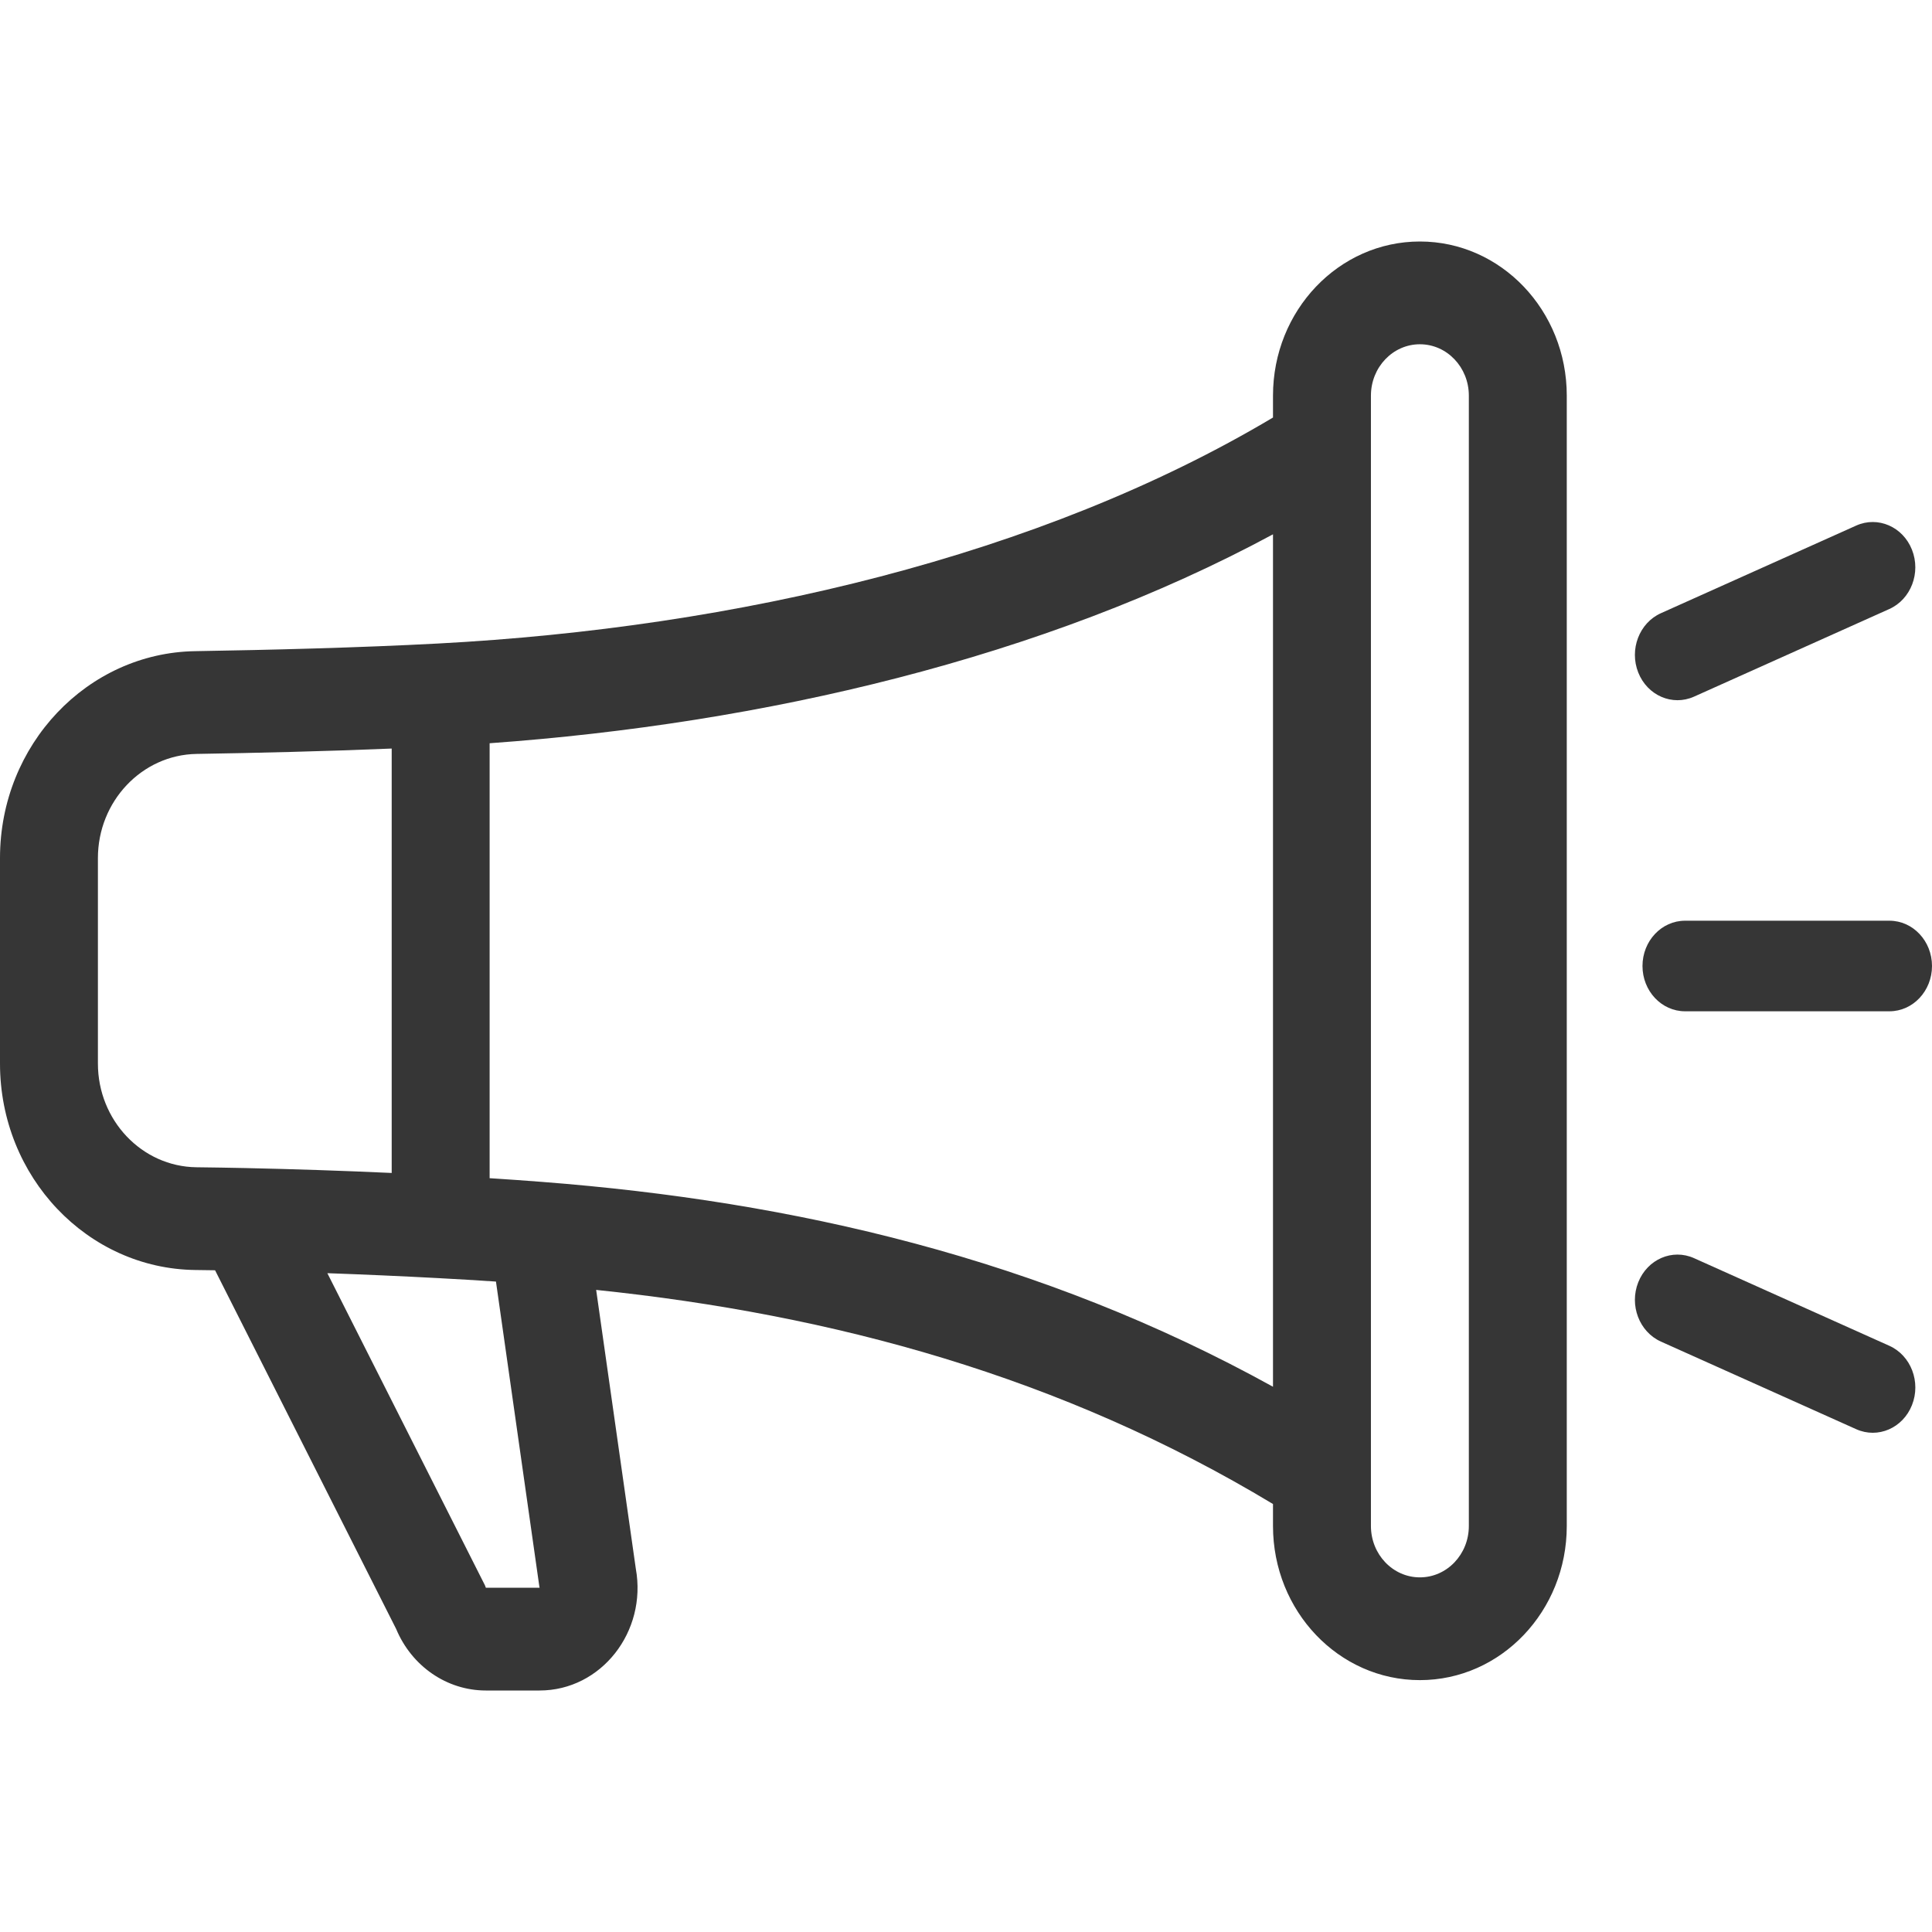
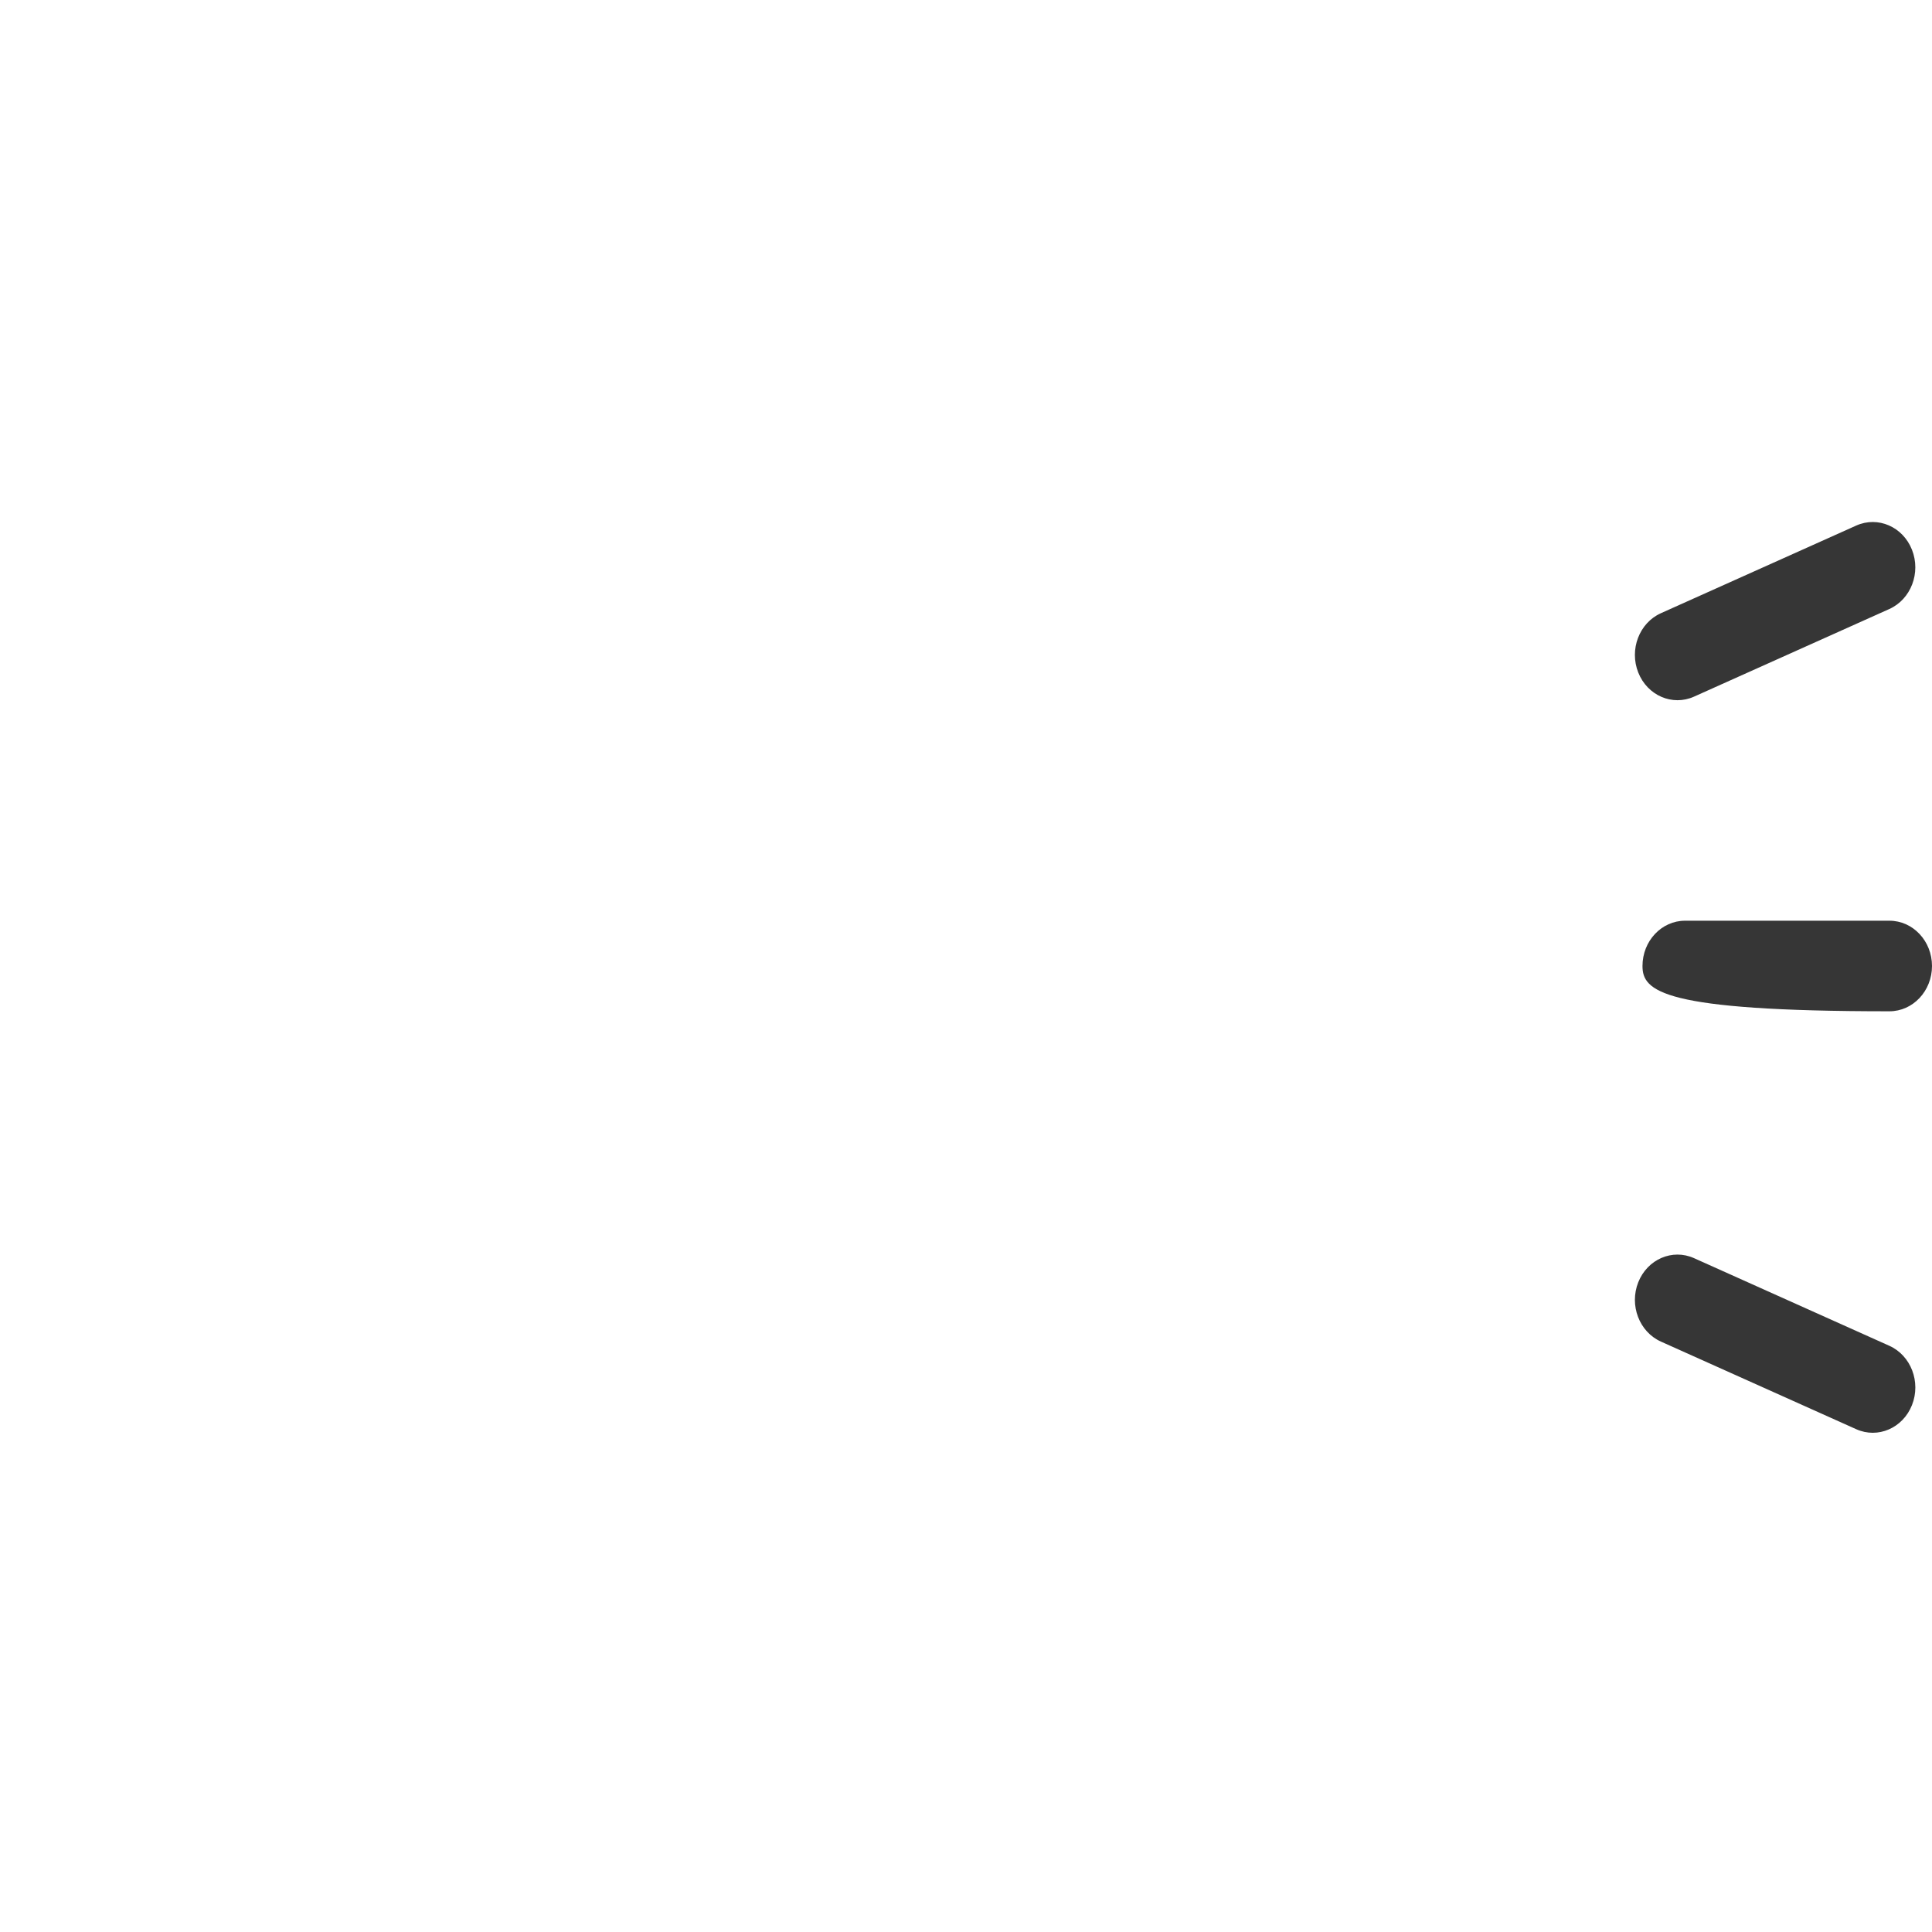
<svg xmlns="http://www.w3.org/2000/svg" width="100" height="100" viewBox="0 0 100 100" fill="none">
-   <path d="M65.89 20.478C65.89 16.072 69.294 12.5 73.493 12.5C77.692 12.5 81.096 16.072 81.096 20.478V78.985C81.096 83.391 77.692 86.963 73.493 86.963C69.294 86.963 65.89 83.391 65.89 78.985V77.848C54.933 71.246 43.135 68.041 30.857 66.765L32.909 81.191C33.501 84.459 31.113 87.5 27.929 87.5H25.148C23.131 87.5 21.312 86.246 20.506 84.317L11.132 65.749C10.79 65.744 10.449 65.739 10.107 65.735C4.539 65.667 0 60.933 0 55.05V44.413C0 38.531 4.536 33.795 10.097 33.704C13.915 33.642 18.58 33.526 22.68 33.308C38.106 32.49 53.843 28.793 65.89 21.611V20.478ZM70.959 20.478V78.985C70.959 80.454 72.094 81.644 73.493 81.644C74.893 81.644 76.027 80.454 76.027 78.985V20.478C76.027 19.009 74.893 17.819 73.493 17.819C72.094 17.819 70.959 19.009 70.959 20.478ZM65.89 27.656C54.008 34.07 39.491 37.455 25.343 38.47V60.983C26.255 61.041 27.162 61.105 28.063 61.175C41.081 62.182 53.879 65.137 65.89 71.778V27.656ZM20.274 60.712V38.745C16.825 38.889 13.22 38.973 10.175 39.023C7.34 39.069 5.068 41.482 5.068 44.413V55.05C5.068 57.98 7.337 60.382 10.166 60.417C11.019 60.427 11.87 60.441 12.722 60.459C15.242 60.513 17.759 60.598 20.274 60.712ZM16.944 65.9L25.099 82.052L25.148 82.181L27.929 82.181L27.915 82.109L25.671 66.334C24.682 66.268 23.685 66.208 22.68 66.155C20.768 66.053 18.856 65.968 16.944 65.9Z" fill="#363636" />
-   <path fill-rule="evenodd" clip-rule="evenodd" d="M98.963 28.453C99.436 29.645 98.911 31.02 97.79 31.523L87.683 36.058C86.561 36.561 85.269 36.002 84.796 34.81C84.323 33.617 84.848 32.242 85.969 31.739L96.076 27.204C97.198 26.701 98.49 27.26 98.963 28.453ZM85.015 50C85.015 48.706 86.001 47.656 87.219 47.656H97.796C99.013 47.656 100 48.706 100 50C100 51.294 99.013 52.344 97.796 52.344H87.219C86.001 52.344 85.015 51.294 85.015 50ZM84.796 66.37C85.269 65.177 86.562 64.619 87.683 65.122L97.79 69.657C98.912 70.16 99.437 71.534 98.964 72.727C98.491 73.92 97.199 74.479 96.077 73.975L85.97 69.441C84.849 68.938 84.323 67.563 84.796 66.37Z" fill="#363636" />
+   <path fill-rule="evenodd" clip-rule="evenodd" d="M98.963 28.453C99.436 29.645 98.911 31.02 97.79 31.523L87.683 36.058C86.561 36.561 85.269 36.002 84.796 34.81C84.323 33.617 84.848 32.242 85.969 31.739L96.076 27.204C97.198 26.701 98.49 27.26 98.963 28.453ZM85.015 50C85.015 48.706 86.001 47.656 87.219 47.656H97.796C99.013 47.656 100 48.706 100 50C100 51.294 99.013 52.344 97.796 52.344C86.001 52.344 85.015 51.294 85.015 50ZM84.796 66.37C85.269 65.177 86.562 64.619 87.683 65.122L97.79 69.657C98.912 70.16 99.437 71.534 98.964 72.727C98.491 73.92 97.199 74.479 96.077 73.975L85.97 69.441C84.849 68.938 84.323 67.563 84.796 66.37Z" fill="#363636" />
</svg>